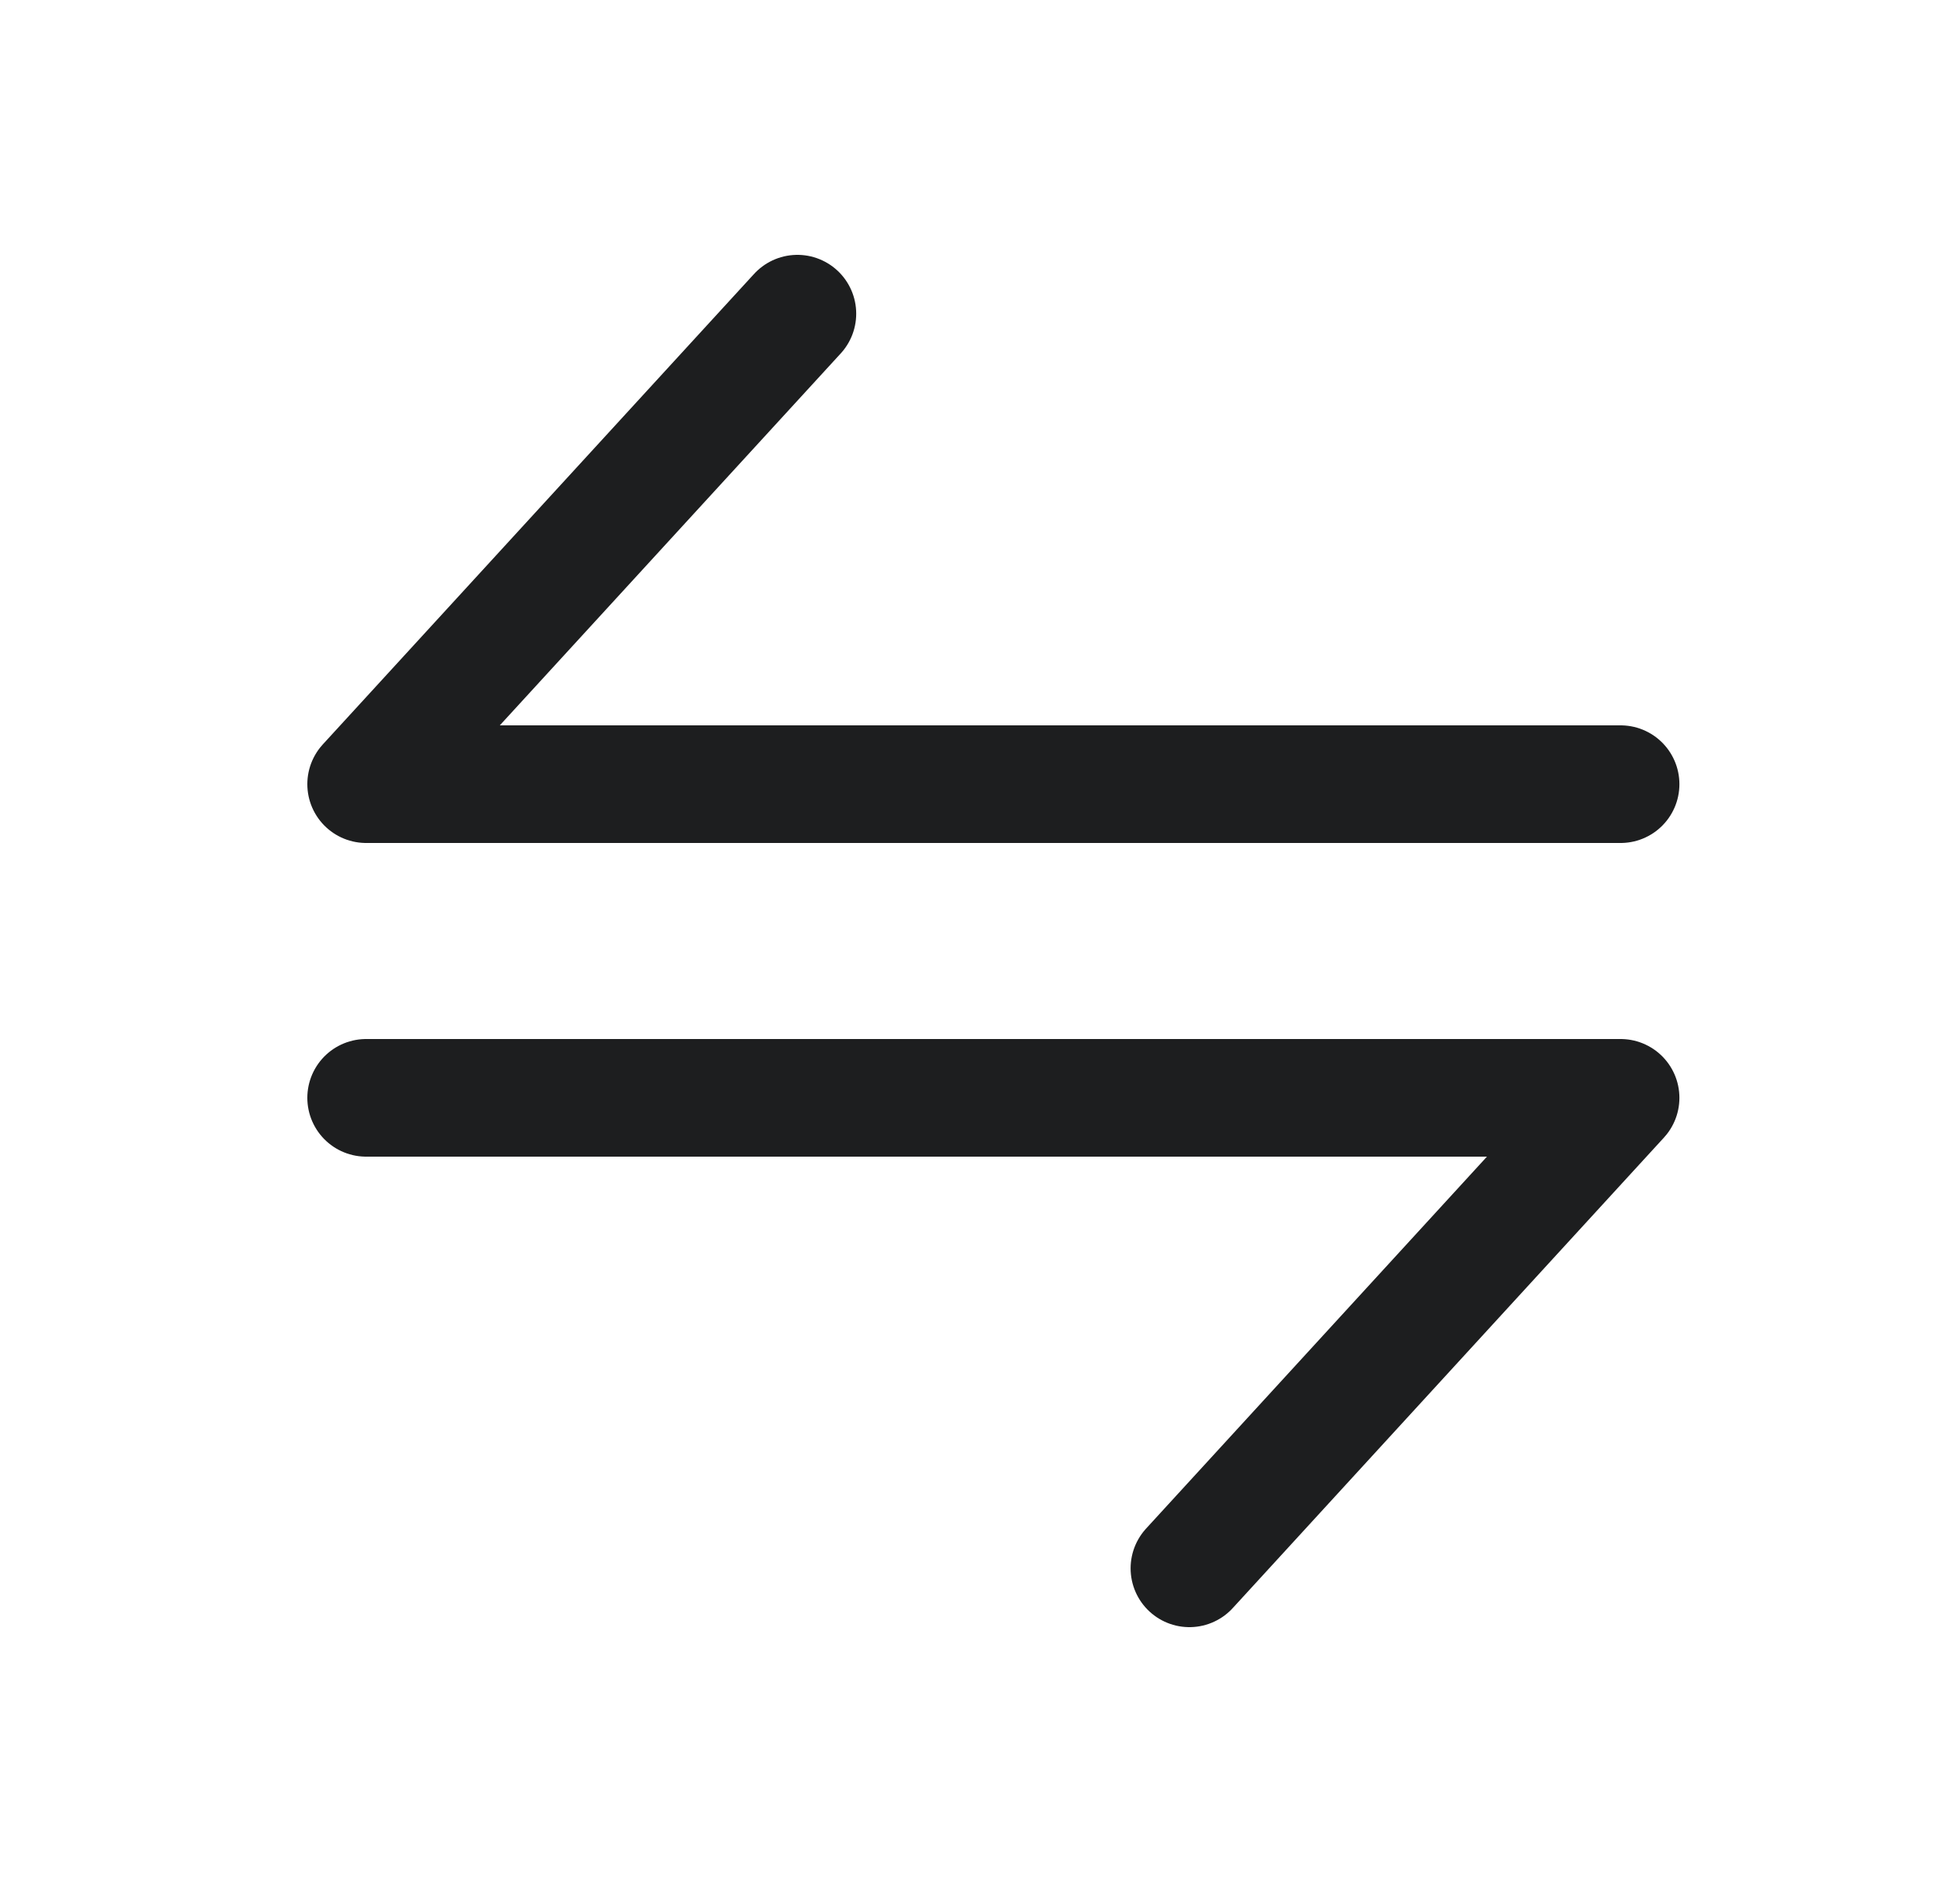
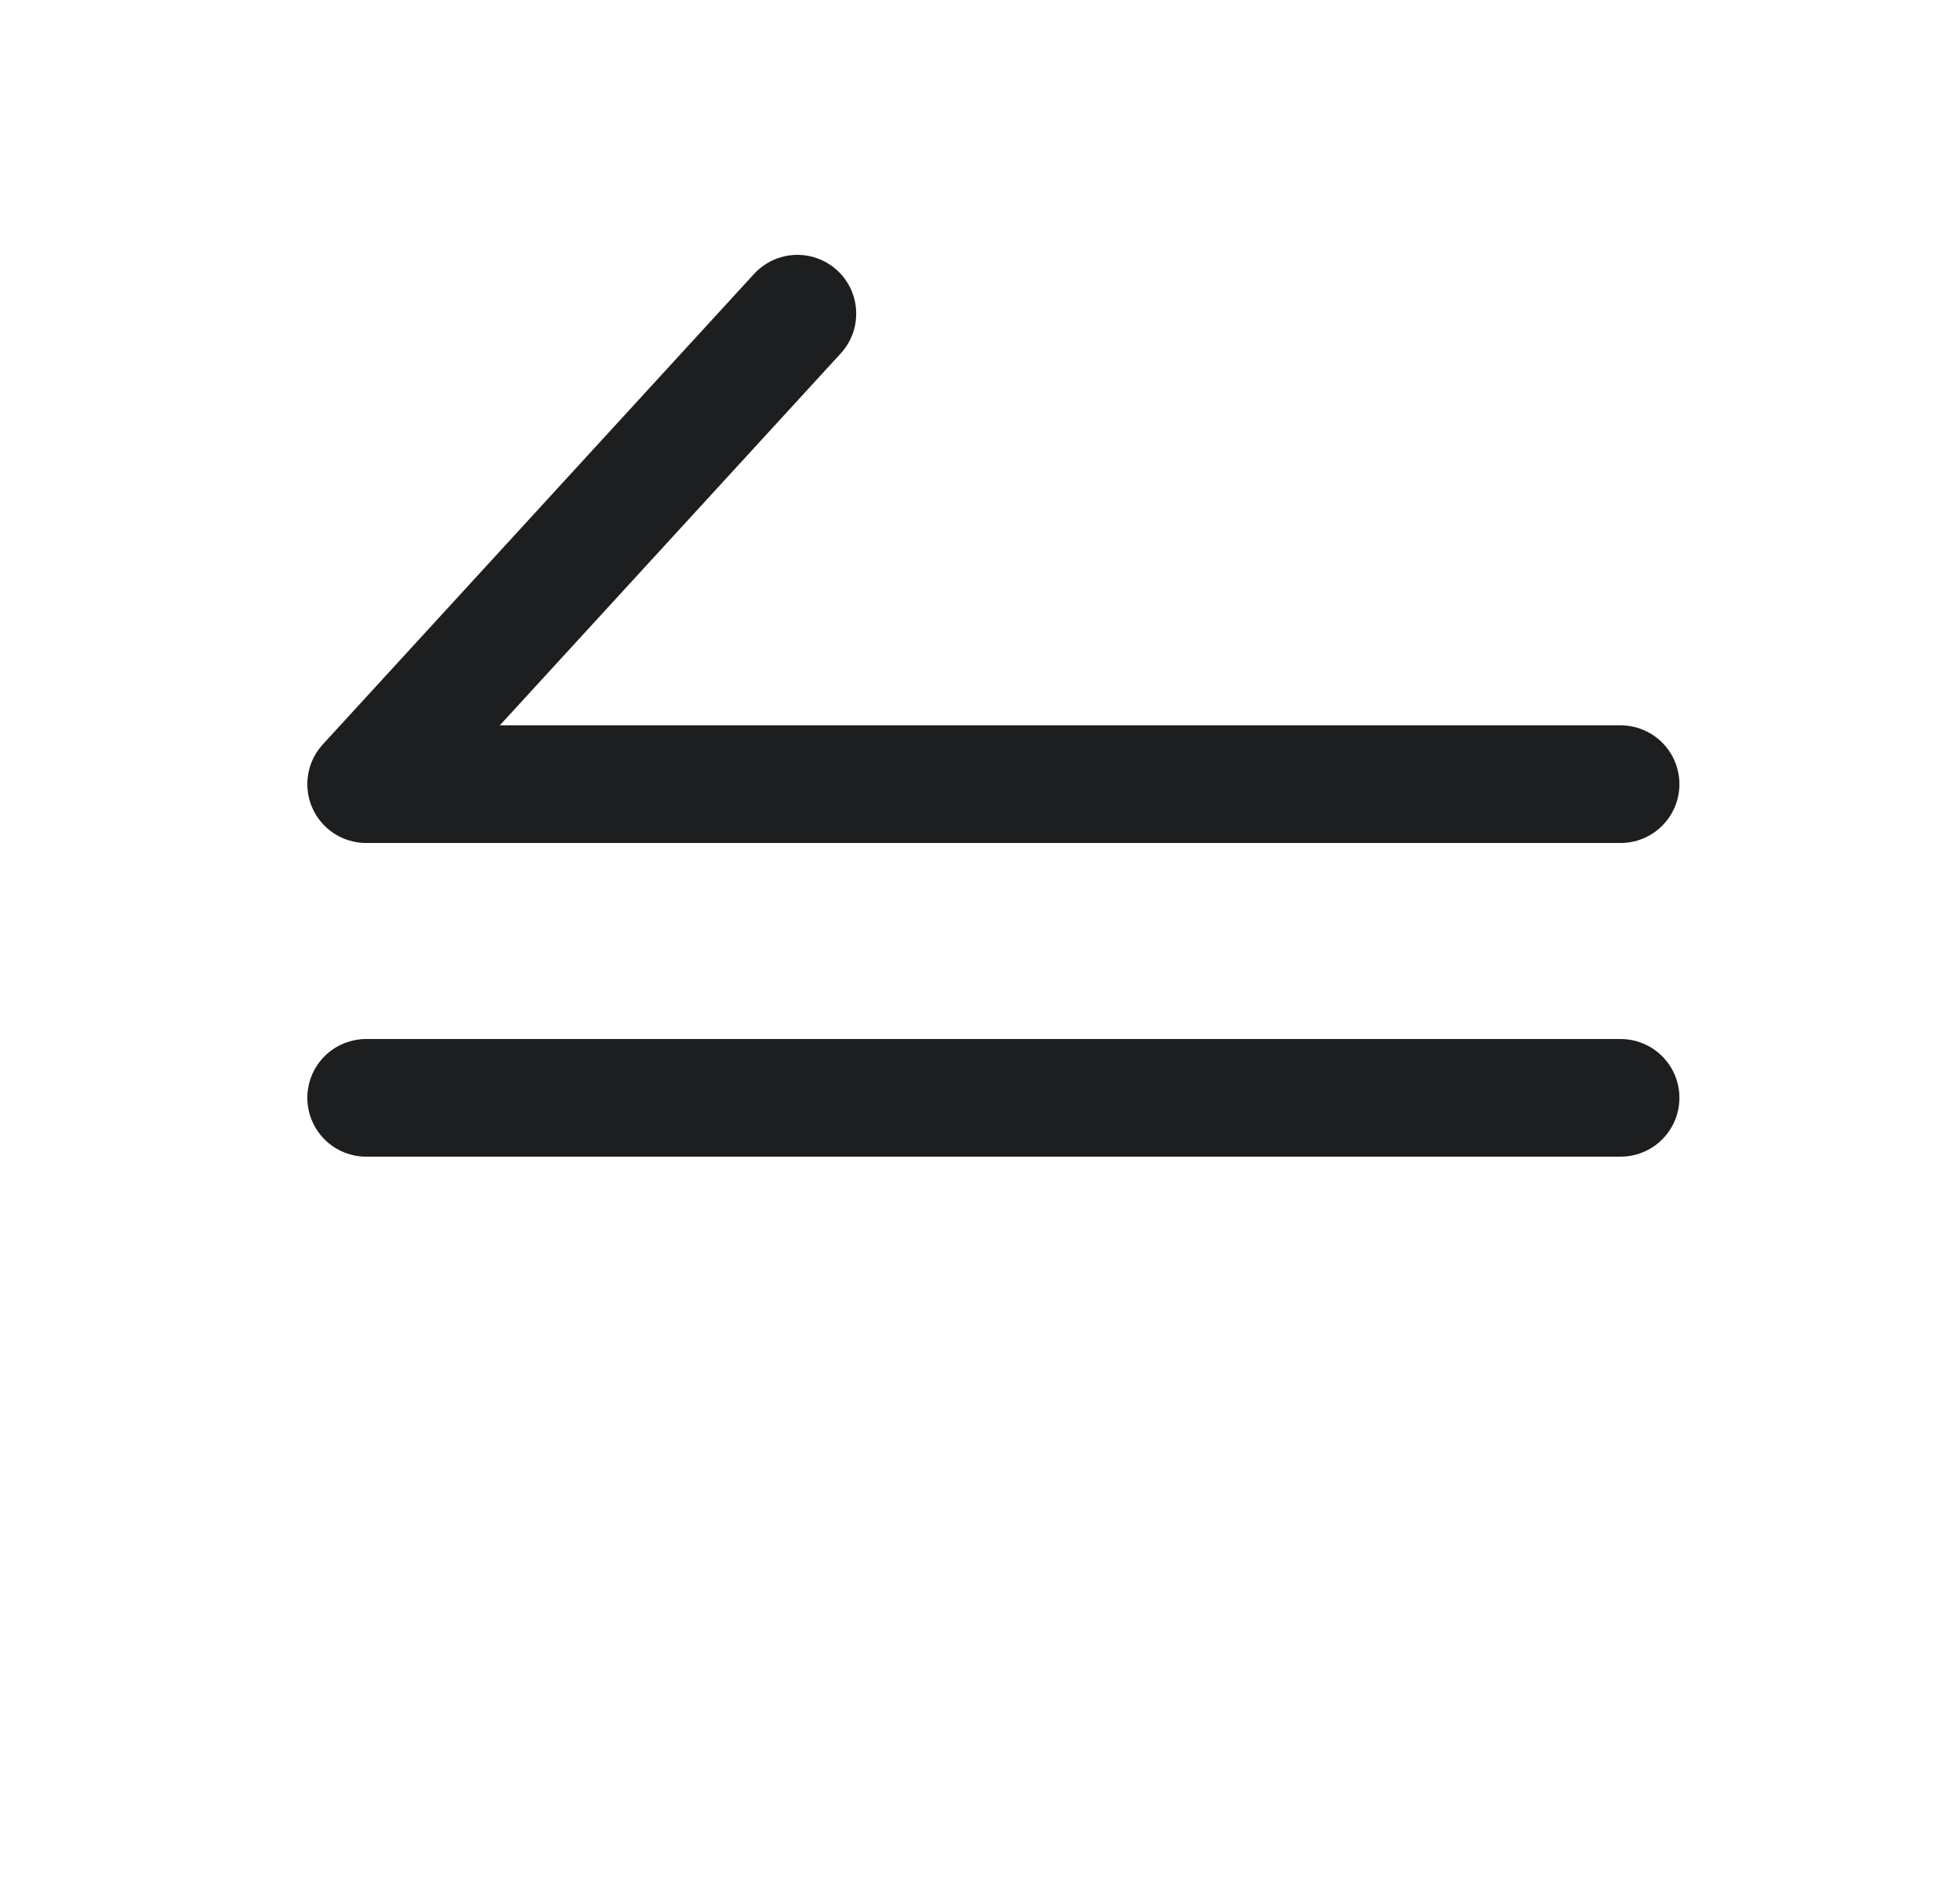
<svg xmlns="http://www.w3.org/2000/svg" width="25" height="24" viewBox="0 0 25 24" fill="none">
-   <path d="M20.671 10H4.67L10.171 4M4.67 14H20.671L15.171 20" stroke="#1D1E1F" stroke-width="1.5" stroke-linecap="round" stroke-linejoin="round" />
+   <path d="M20.671 10H4.67L10.171 4M4.67 14H20.671" stroke="#1D1E1F" stroke-width="1.5" stroke-linecap="round" stroke-linejoin="round" />
</svg>